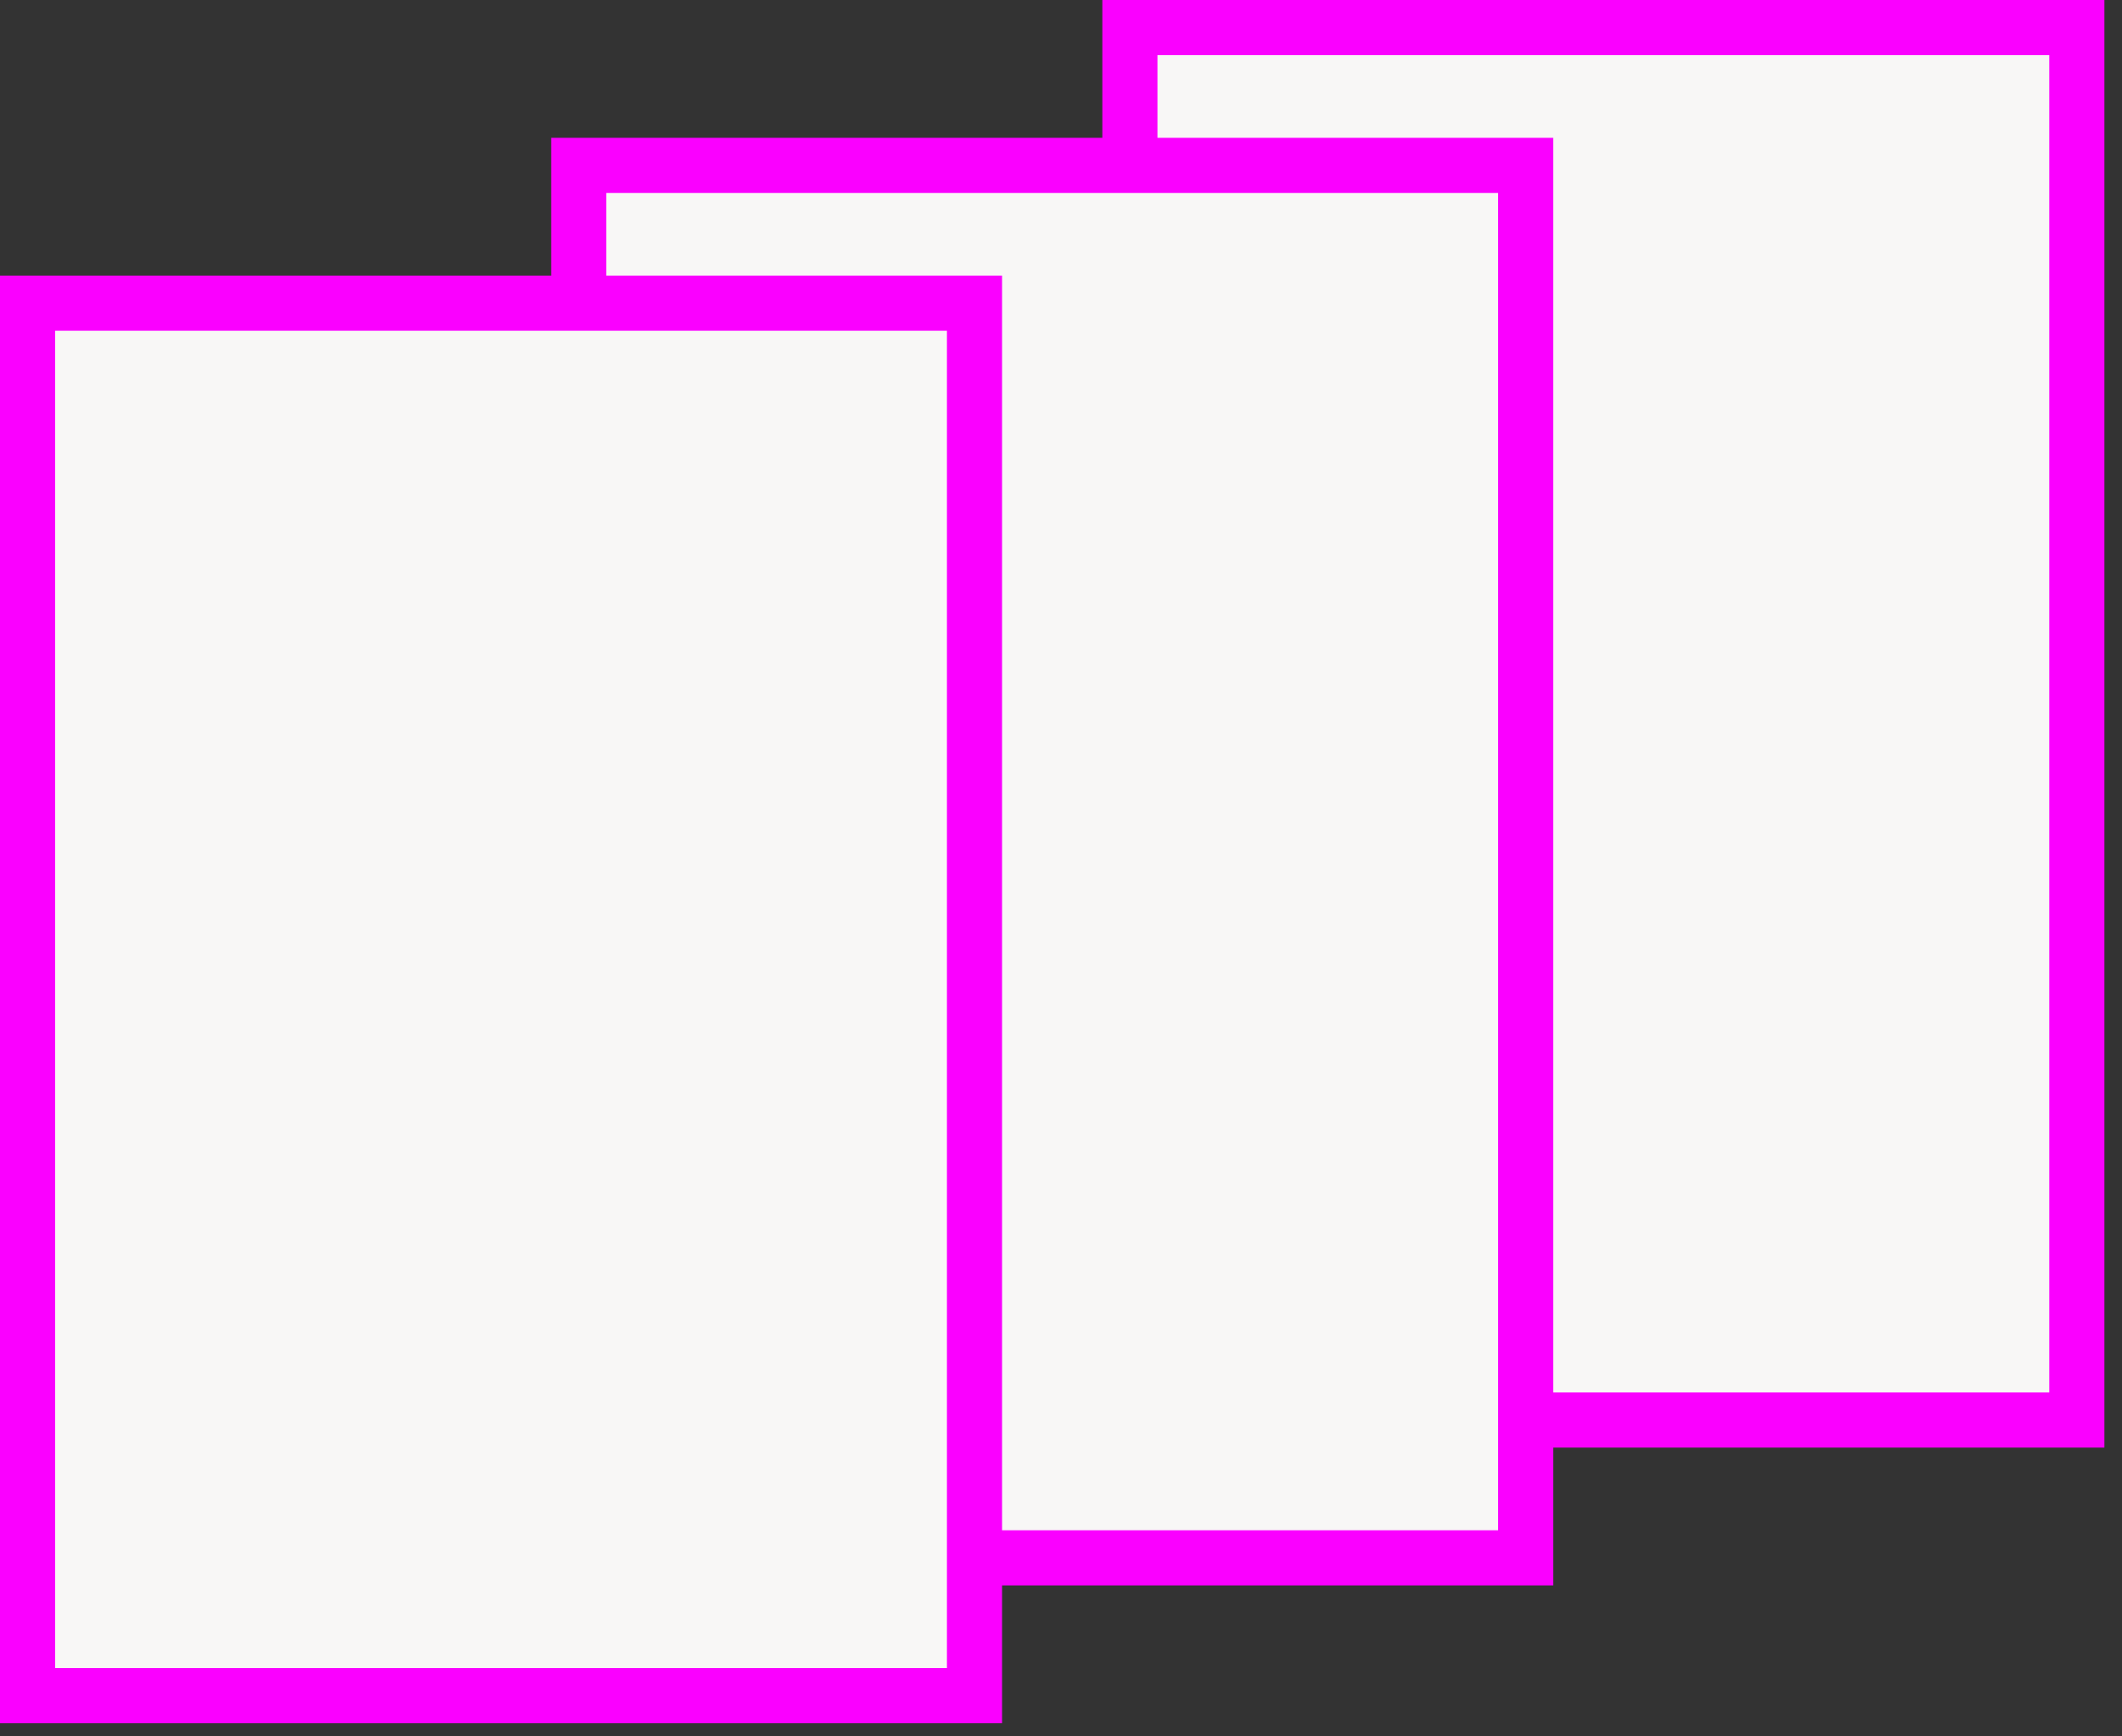
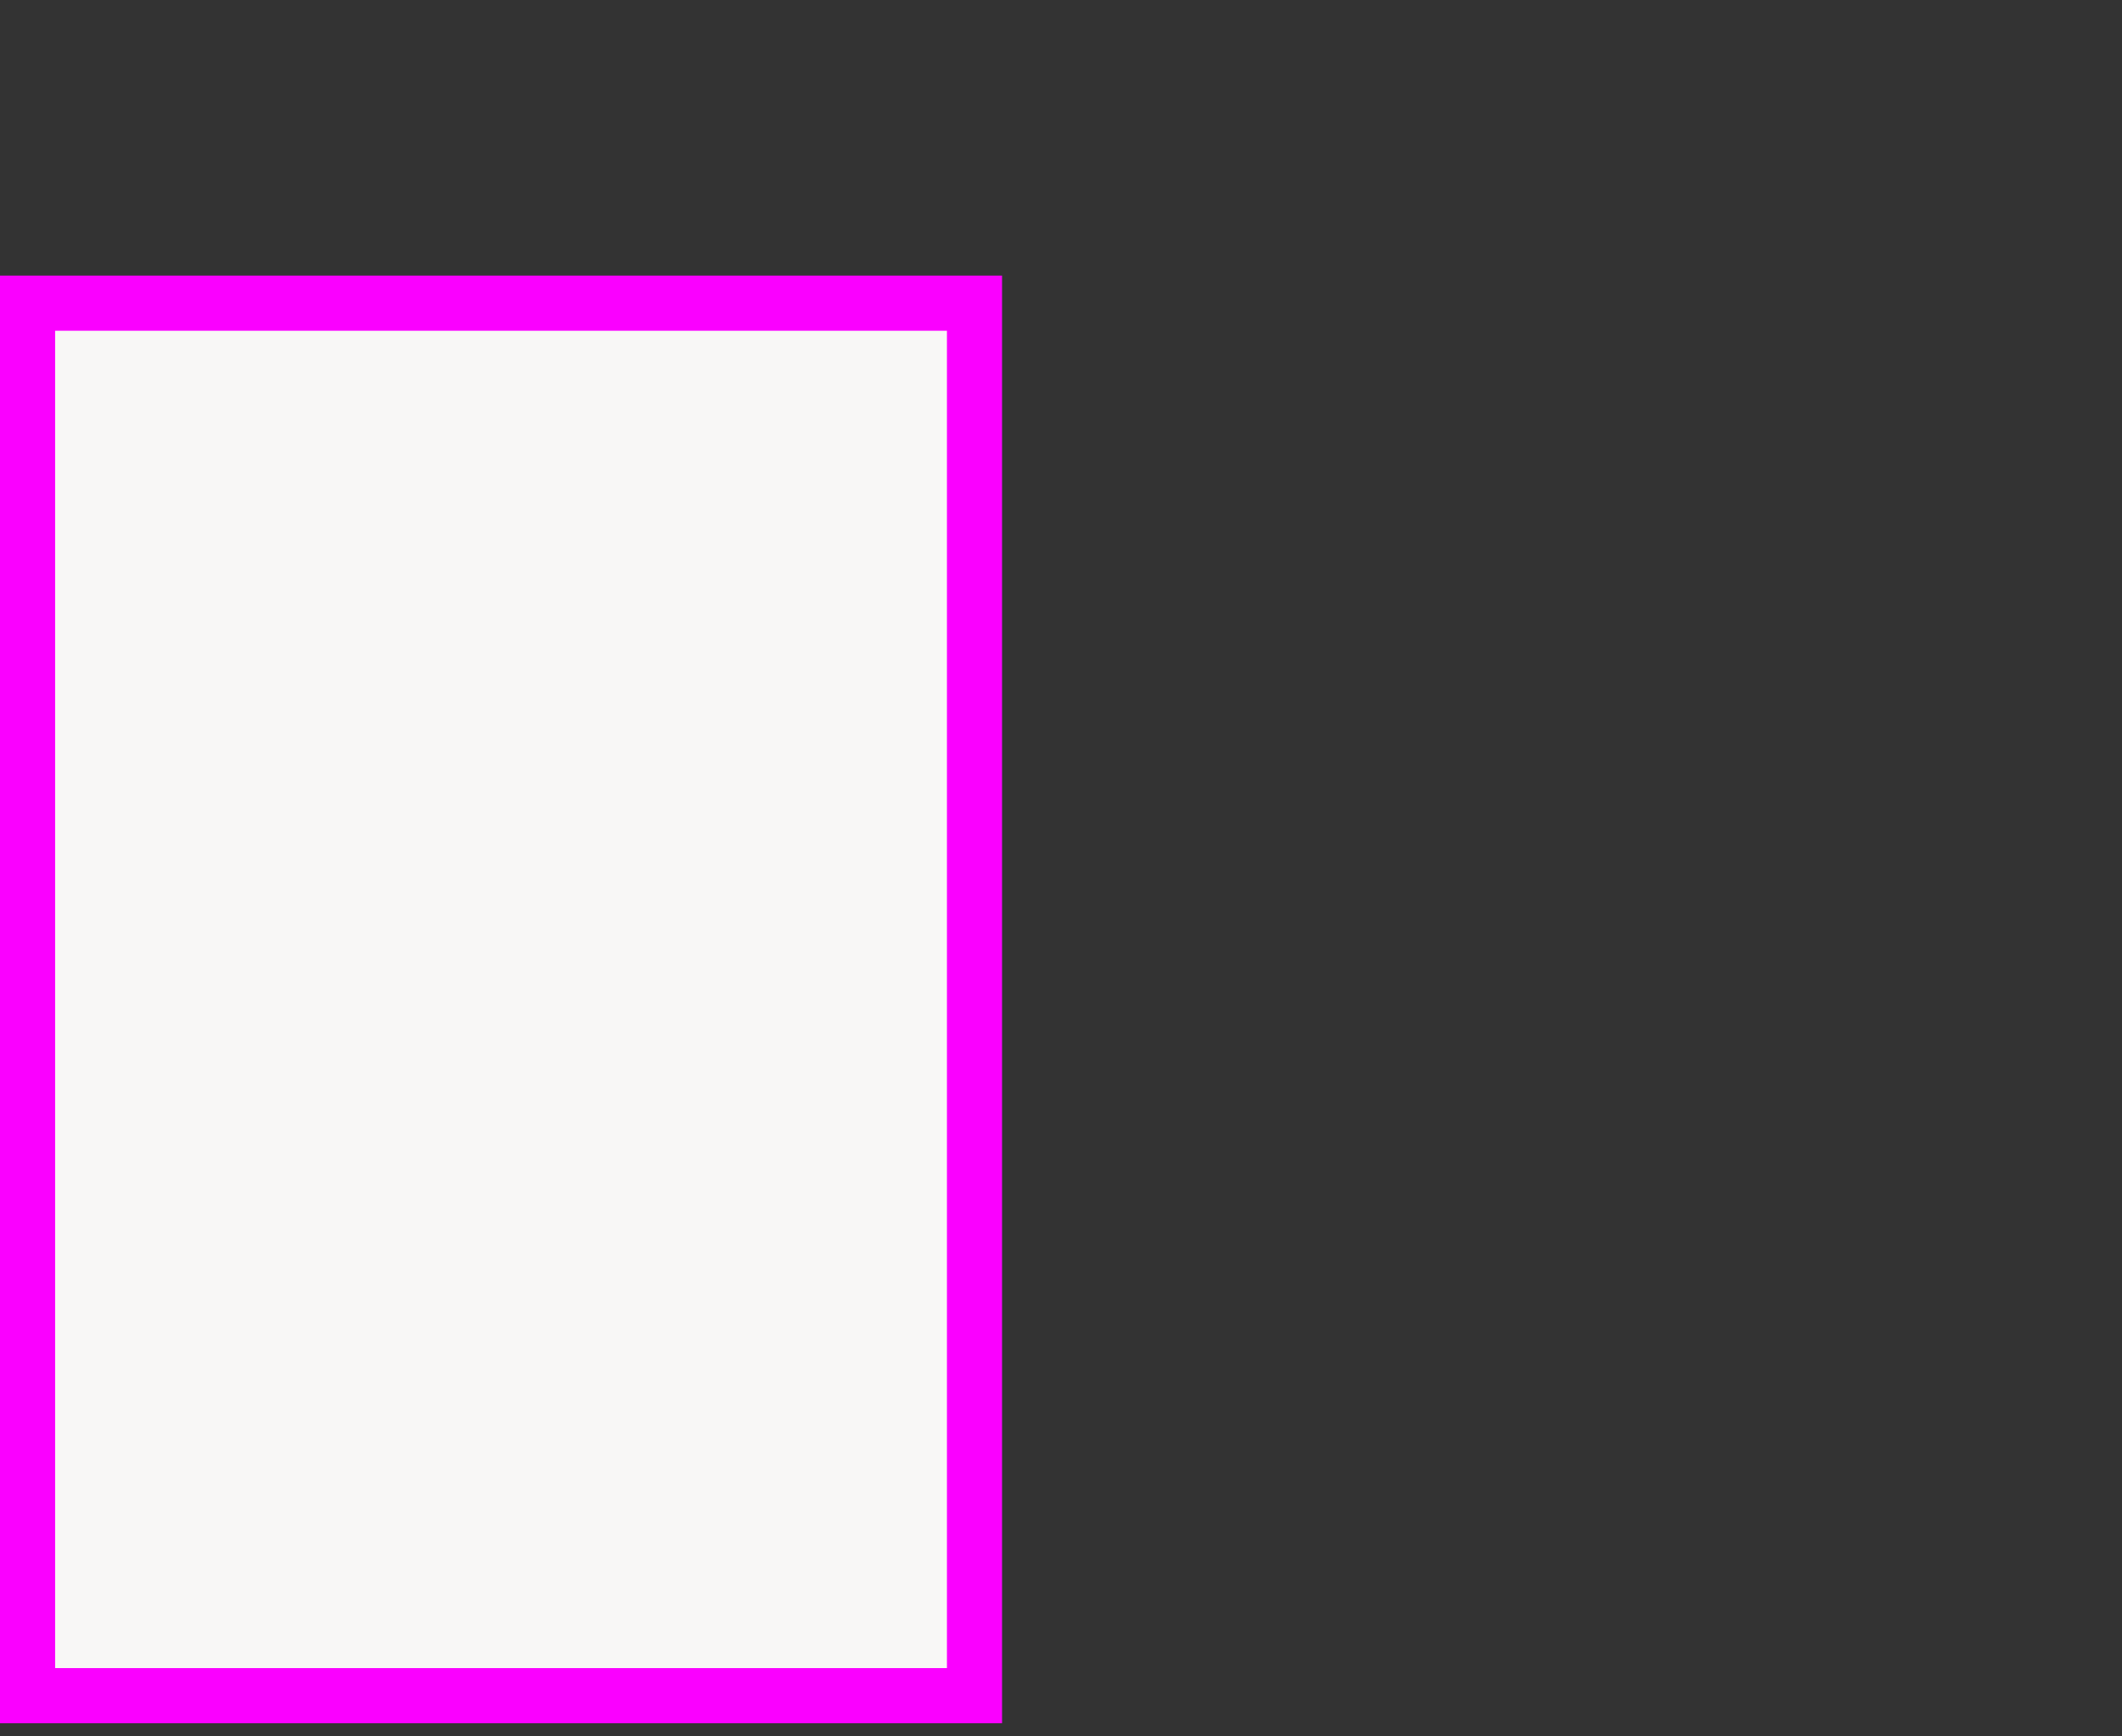
<svg xmlns="http://www.w3.org/2000/svg" width="77" height="63" viewBox="0 0 77 63" fill="none">
  <rect x="0" y="0" width="77" height="63" fill="#333333" stroke="none" />
-   <rect x="-1" y="1" width="34.361" height="50.522" transform="matrix(-1 0 0 1 74.361 0)" fill="#F8F7F6" stroke="#FA00FF" stroke-width="2" />
-   <rect x="-1" y="1" width="34.361" height="50.522" transform="matrix(-1 0 0 1 54.361 5)" fill="#F8F7F6" stroke="#FA00FF" stroke-width="2" />
  <rect x="-1" y="1" width="34.361" height="50.522" transform="matrix(-1 0 0 1 34.361 10)" fill="#F8F7F6" stroke="#FA00FF" stroke-width="2" />
</svg>